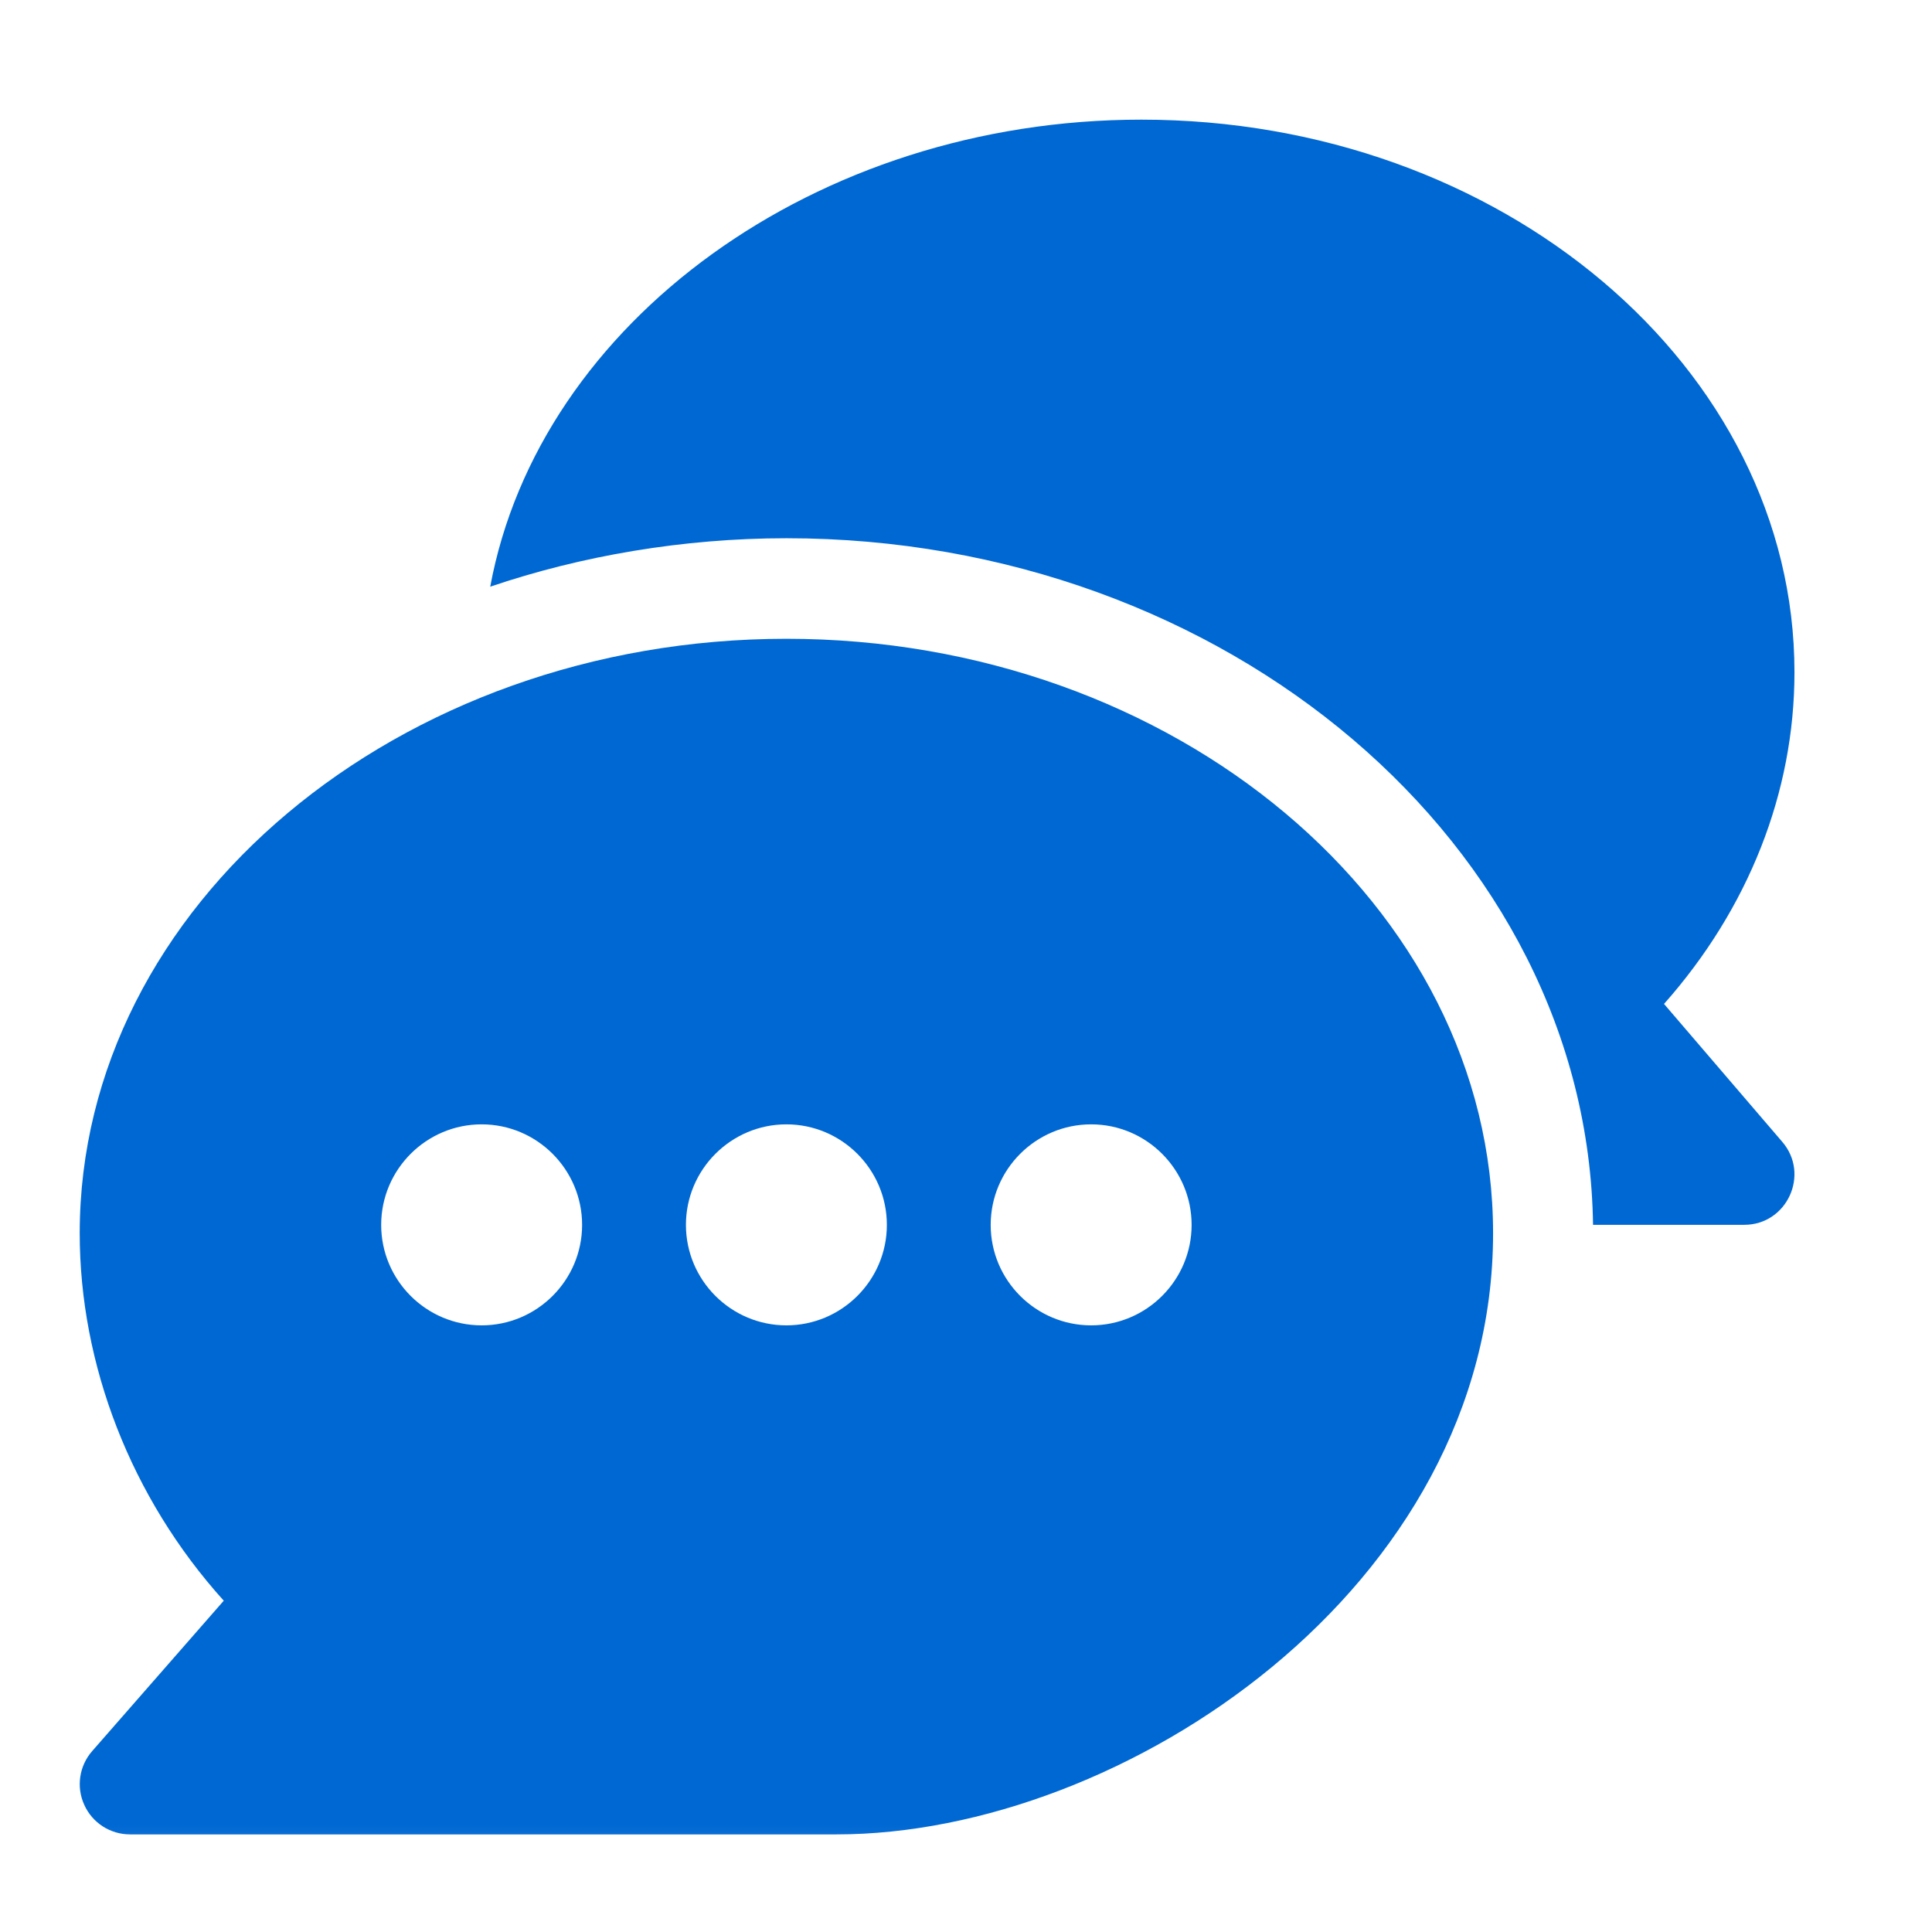
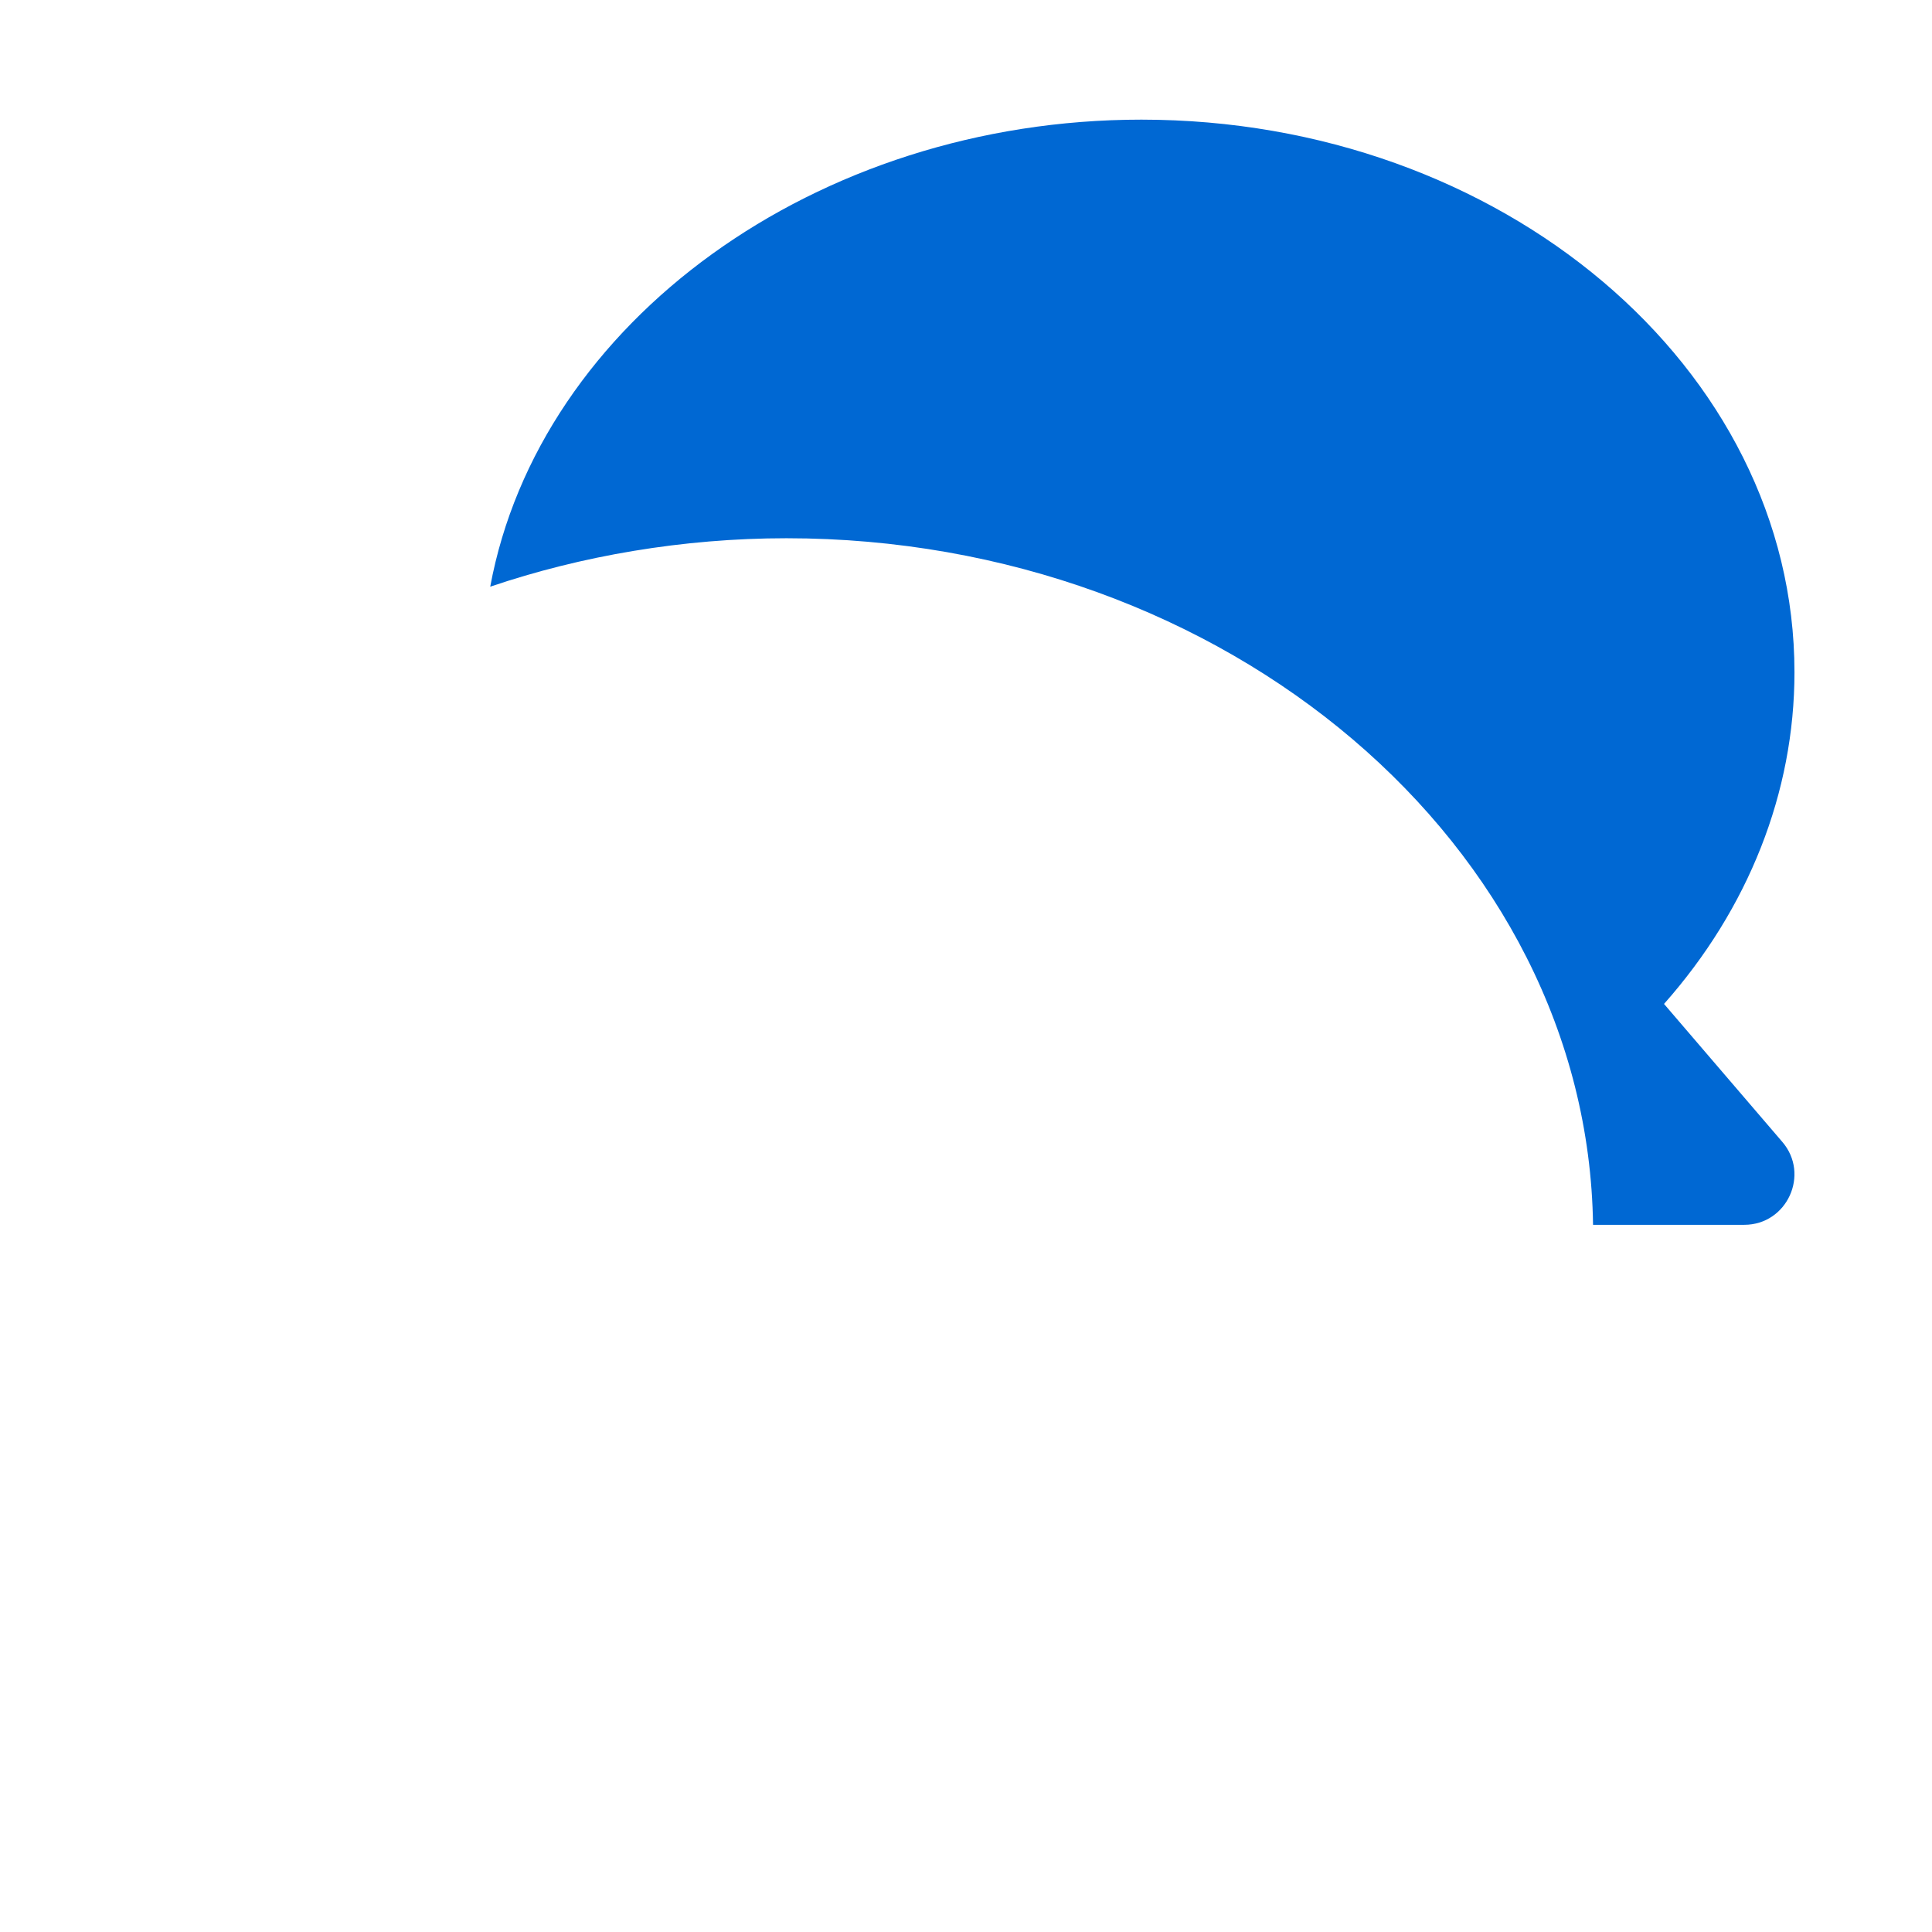
<svg xmlns="http://www.w3.org/2000/svg" width="27" height="27" viewBox="0 0 27 27" fill="none">
  <mask id="mask0_1_11" style="mask-type:alpha" maskUnits="userSpaceOnUse" x="-1" y="0" width="28" height="27">
    <rect x="-0" y="8.64665e-05" width="26.75" height="26.75" fill="#D9D9D9" />
  </mask>
  <g mask="url(#mask0_1_11)">
-     <path d="M10.99 8.927C5.57 8.927 1.114 12.654 1.114 17.235C1.114 19.066 1.825 20.927 3.127 22.37L1.288 24.472C1.107 24.679 1.063 24.973 1.178 25.224C1.291 25.475 1.541 25.636 1.817 25.636H11.692C15.694 25.636 20.866 22.19 20.866 17.235C20.866 12.654 16.41 8.927 10.99 8.927ZM6.731 18.522C5.957 18.522 5.327 17.892 5.327 17.118C5.327 16.344 5.957 15.713 6.731 15.713C7.505 15.713 8.135 16.344 8.135 17.118C8.135 17.892 7.505 18.522 6.731 18.522ZM10.99 18.522C10.216 18.522 9.586 17.892 9.586 17.118C9.586 16.344 10.216 15.713 10.99 15.713C11.764 15.713 12.394 16.344 12.394 17.118C12.394 17.892 11.764 18.522 10.99 18.522ZM15.249 18.522C14.475 18.522 13.845 17.892 13.845 17.118C13.845 16.344 14.475 15.713 15.249 15.713C16.023 15.713 16.653 16.344 16.653 17.118C16.653 17.892 16.023 18.522 15.249 18.522Z" fill="#0068D3" />
    <path d="M24.908 15.958L23.255 14.03C24.435 12.698 25.078 11.075 25.078 9.395C25.078 5.137 20.983 1.672 15.951 1.672C11.4 1.672 7.534 4.508 6.851 8.199C8.121 7.768 9.545 7.522 10.99 7.522C17.138 7.522 22.189 11.817 22.263 17.117H24.376C24.975 17.117 25.297 16.411 24.908 15.958Z" fill="#0068D3" />
  </g>
</svg>